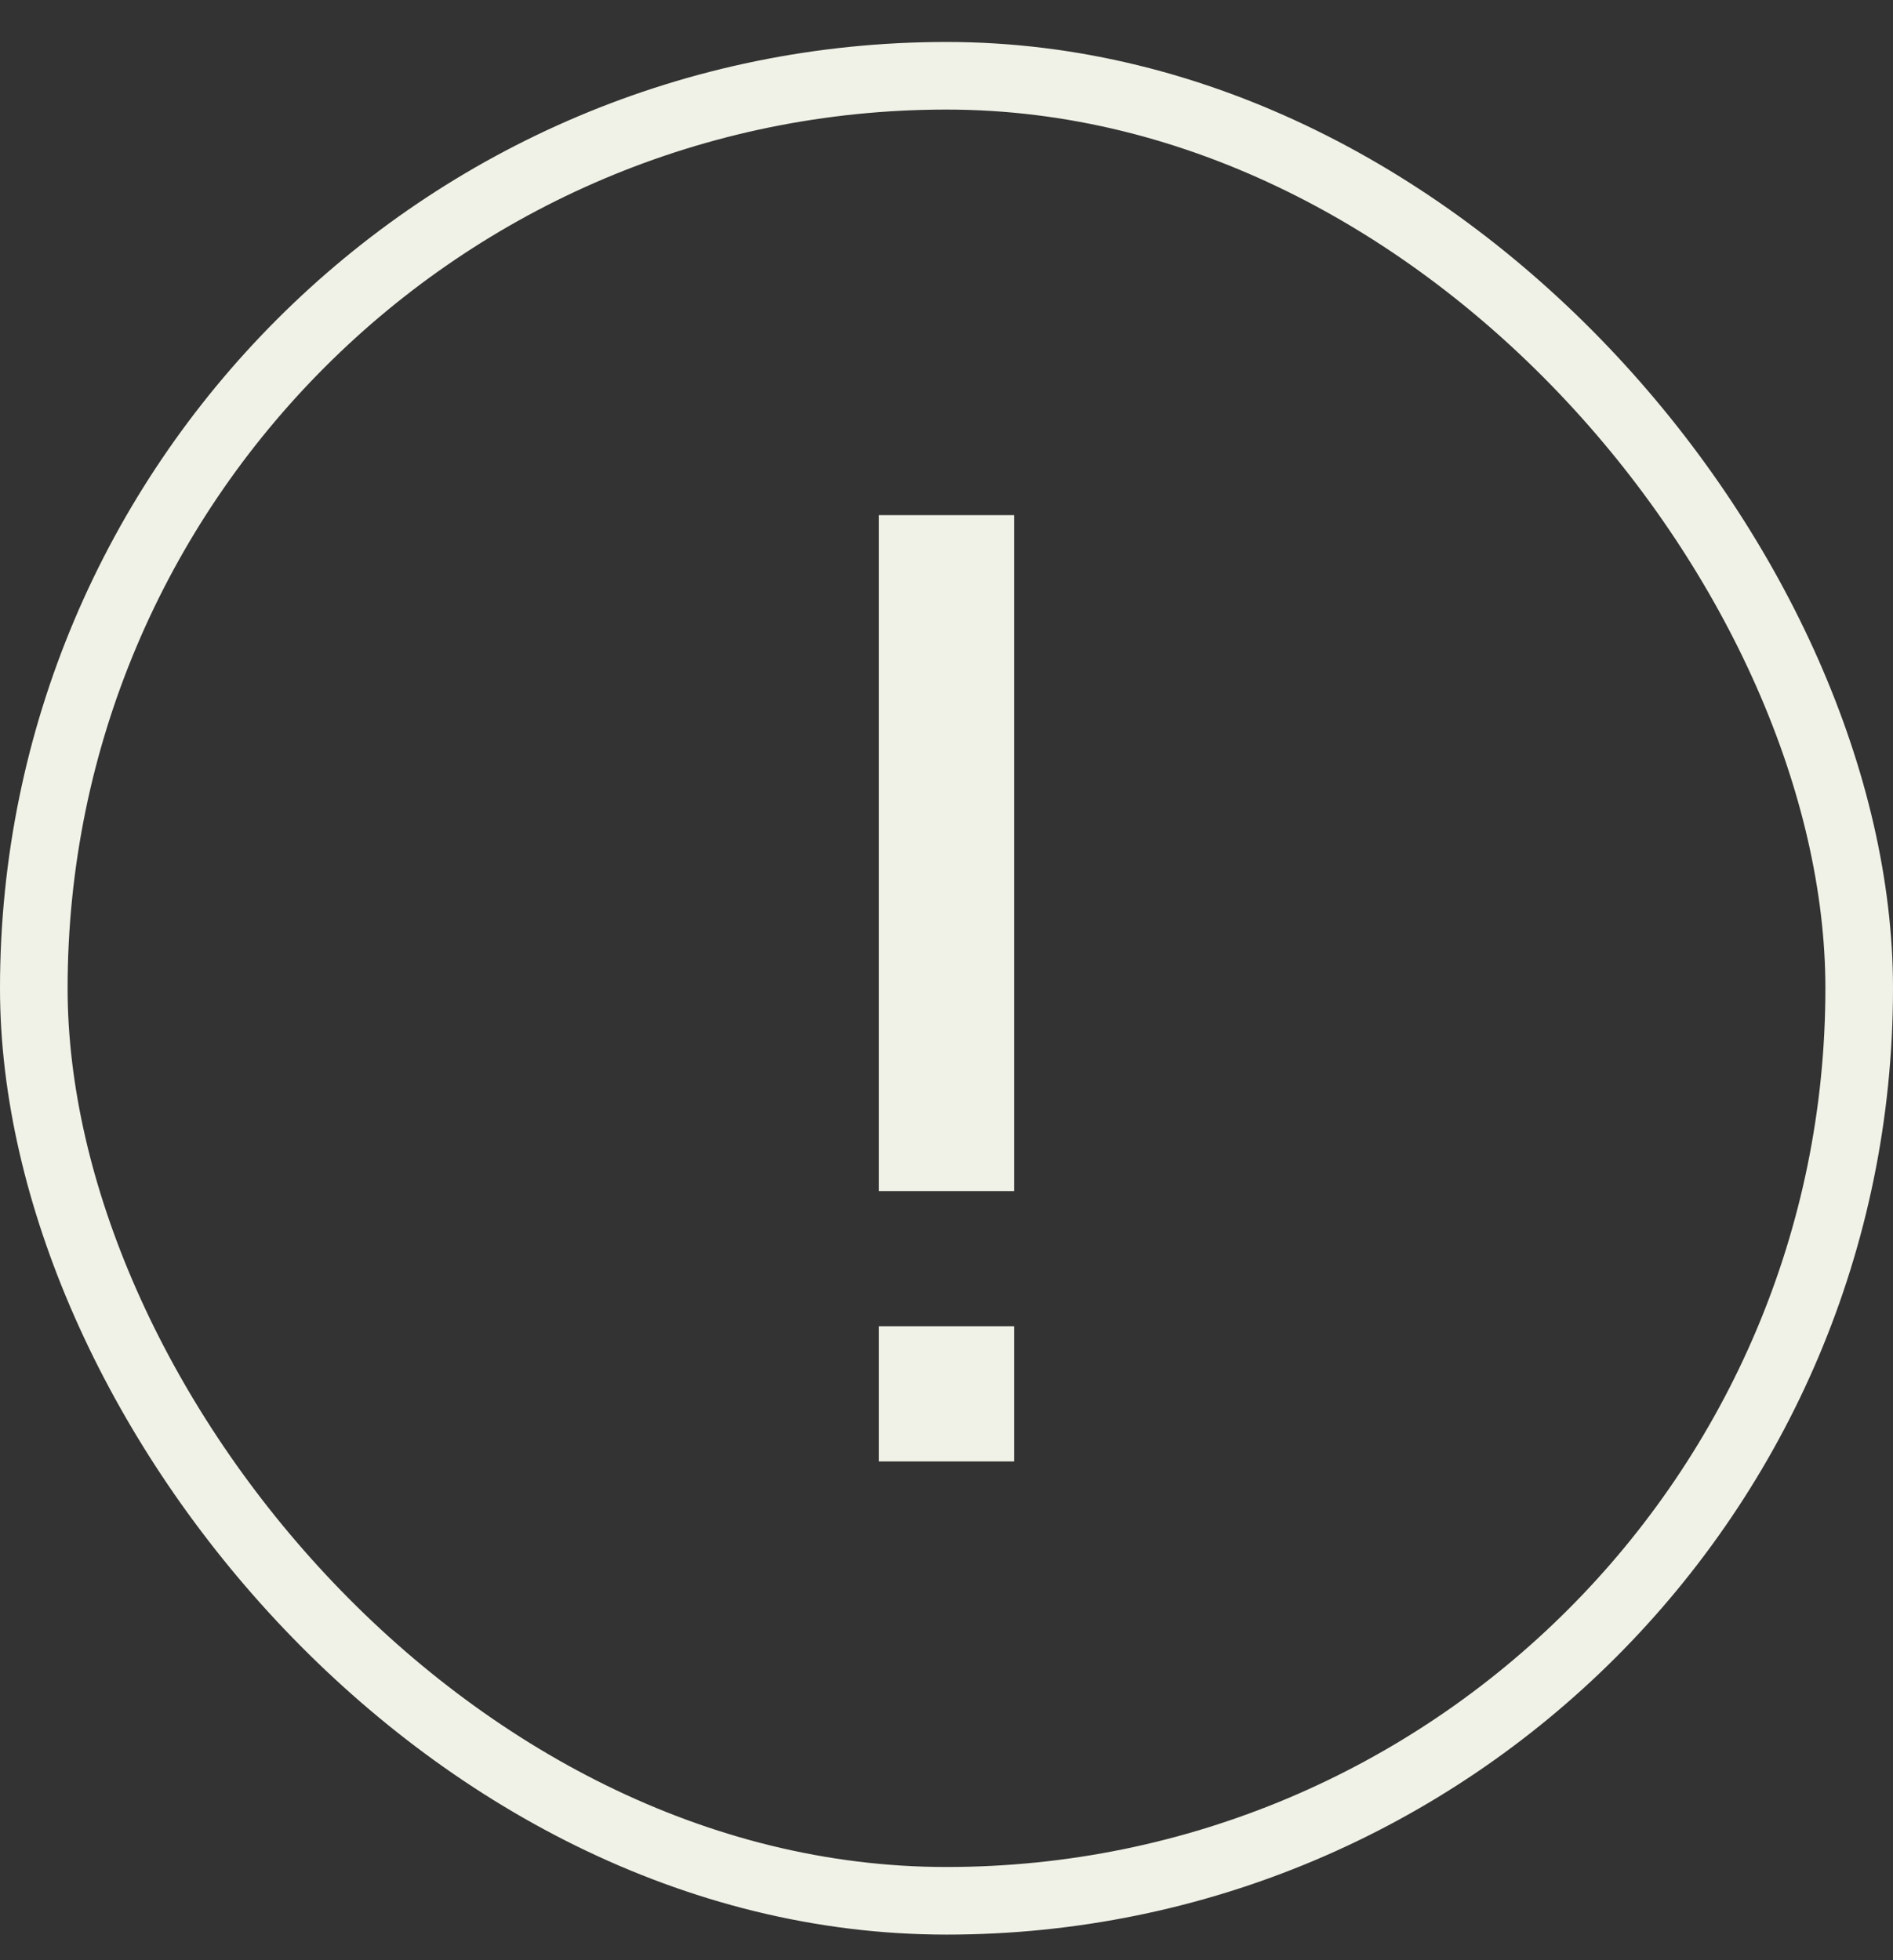
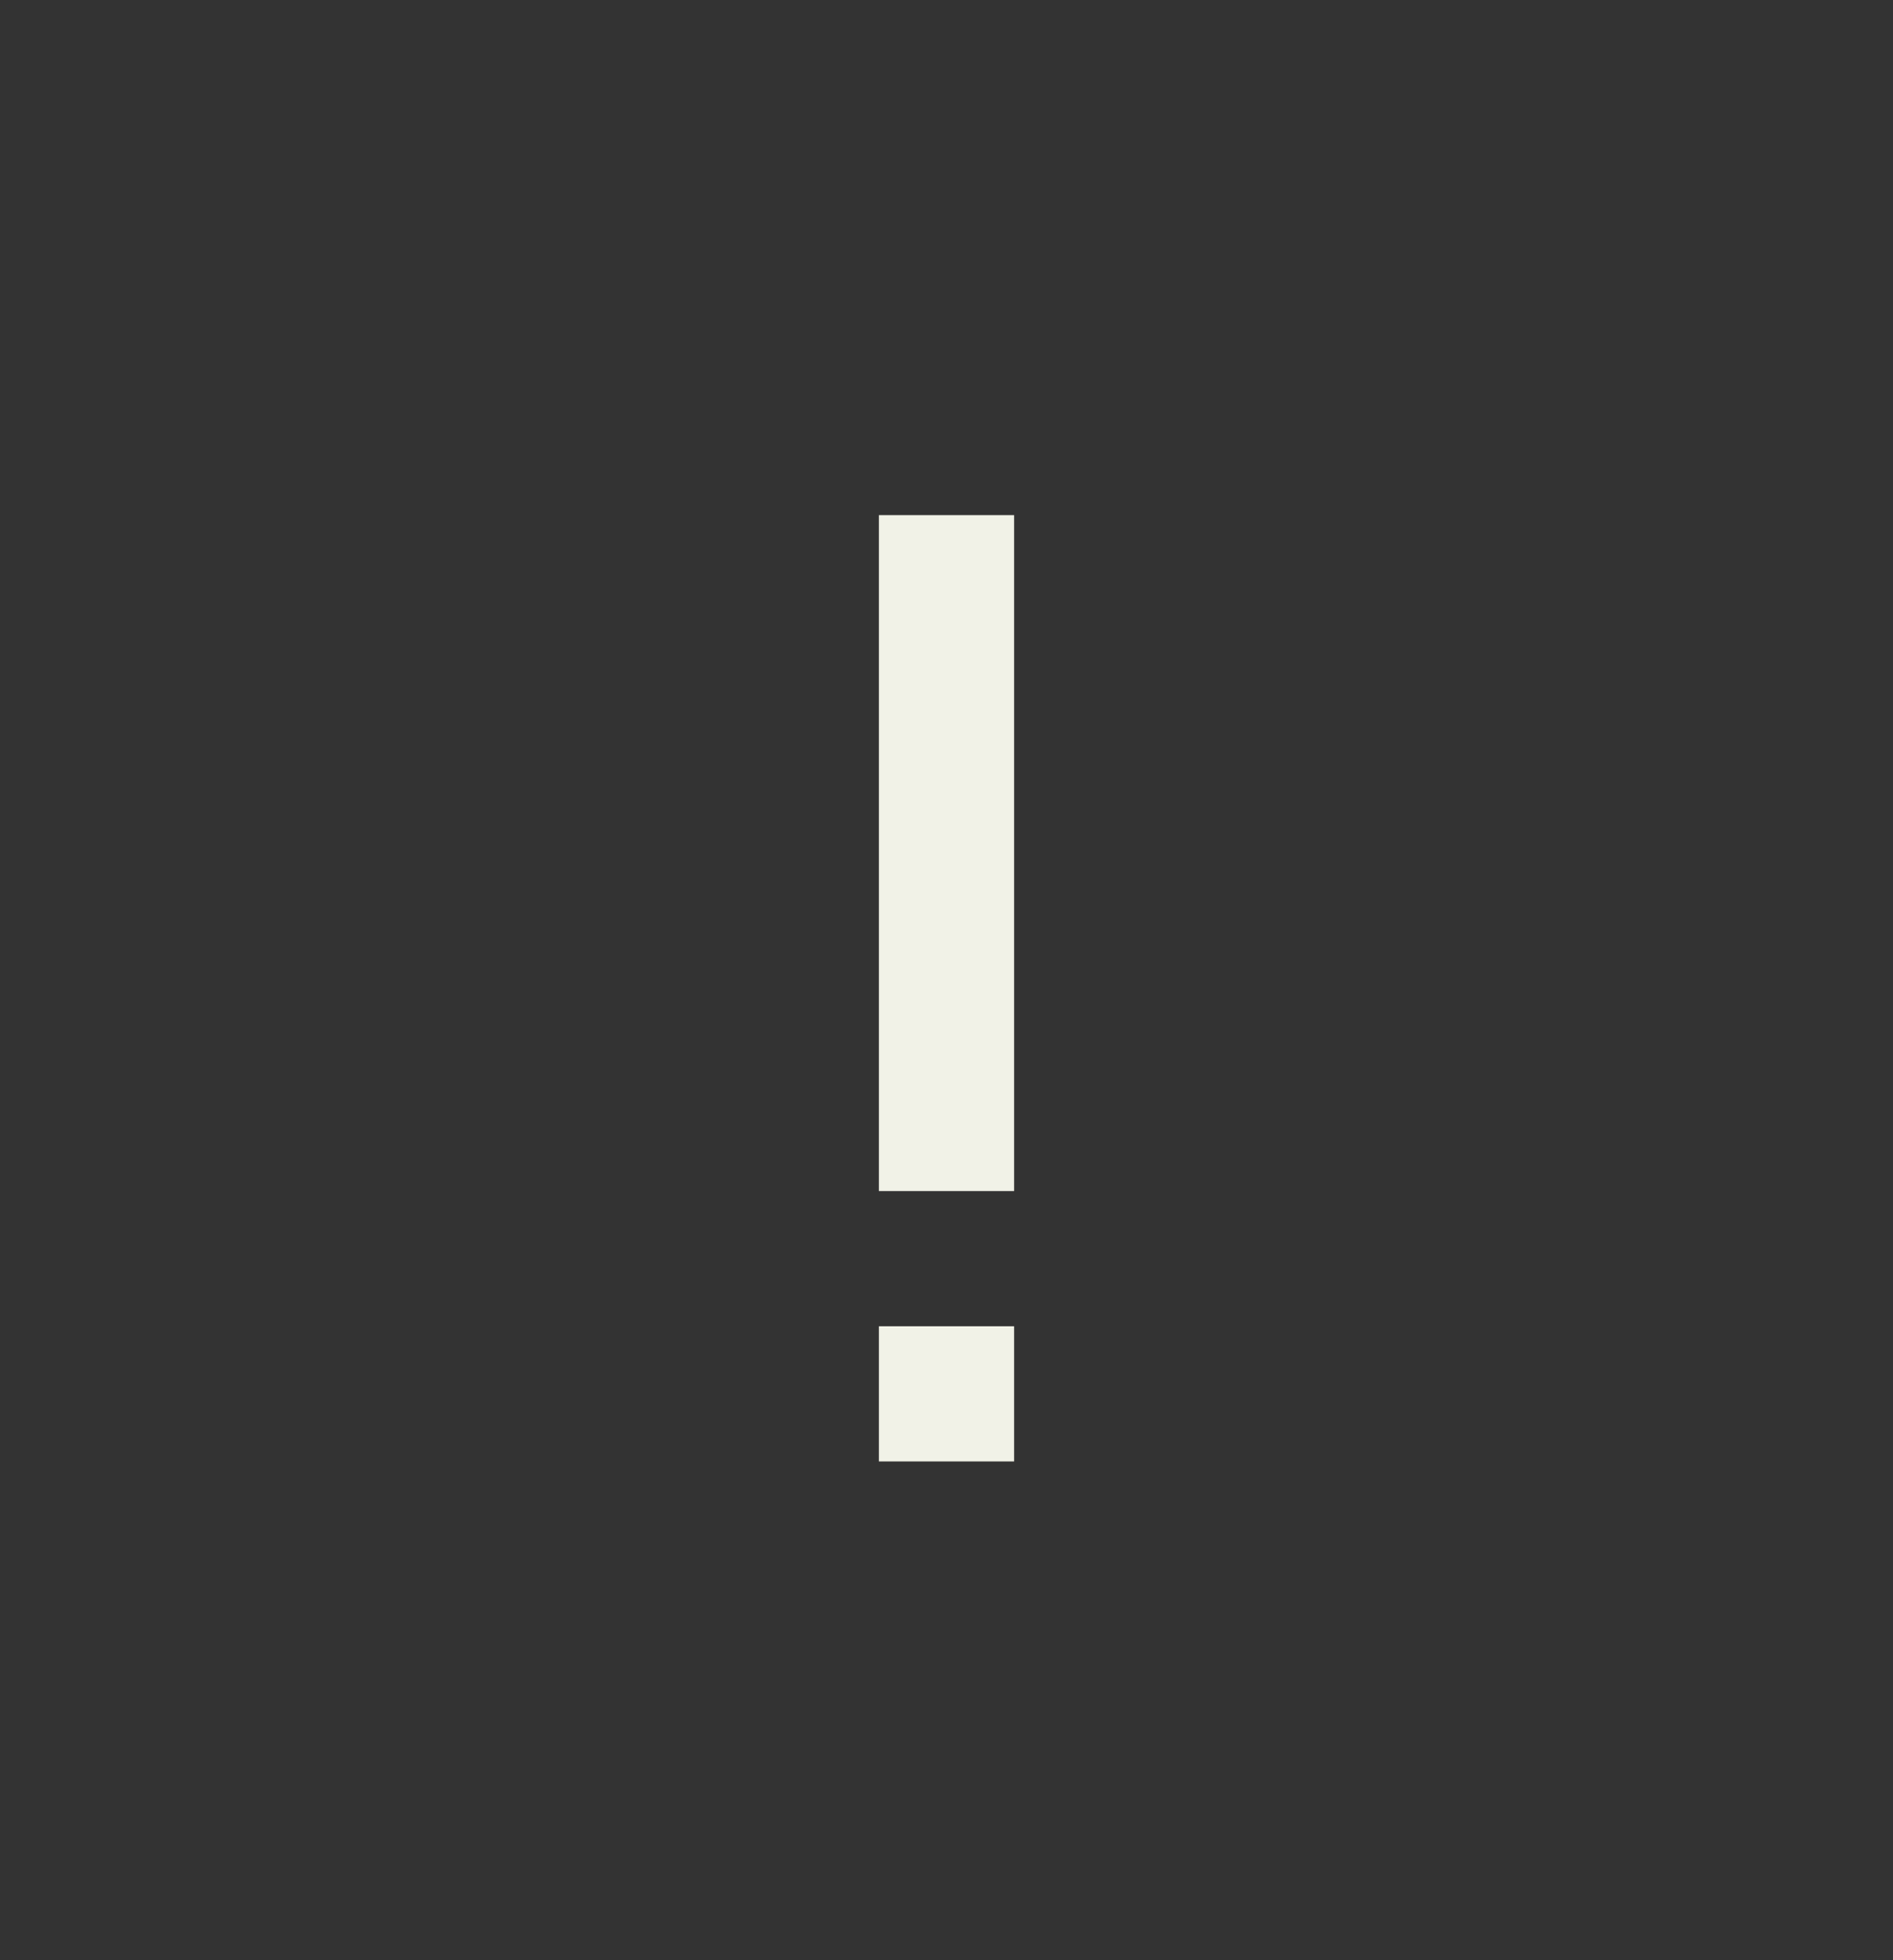
<svg xmlns="http://www.w3.org/2000/svg" width="28" height="29" viewBox="0 0 28 29" fill="none">
  <rect x="0" y="0" width="28" height="29" fill="#333333" stroke="none" />
  <g id="Frame 626197">
-     <rect x="0.5" y="1.121" width="27" height="27" rx="13.5" stroke="#F1F2E7" />
    <g id="Group 625603">
      <rect id="Rectangle 398" x="13" y="7.621" width="2" height="10" fill="#F1F2E7" />
      <rect id="Rectangle 399" x="13" y="19.621" width="2" height="2" fill="#F1F2E7" />
    </g>
  </g>
</svg>